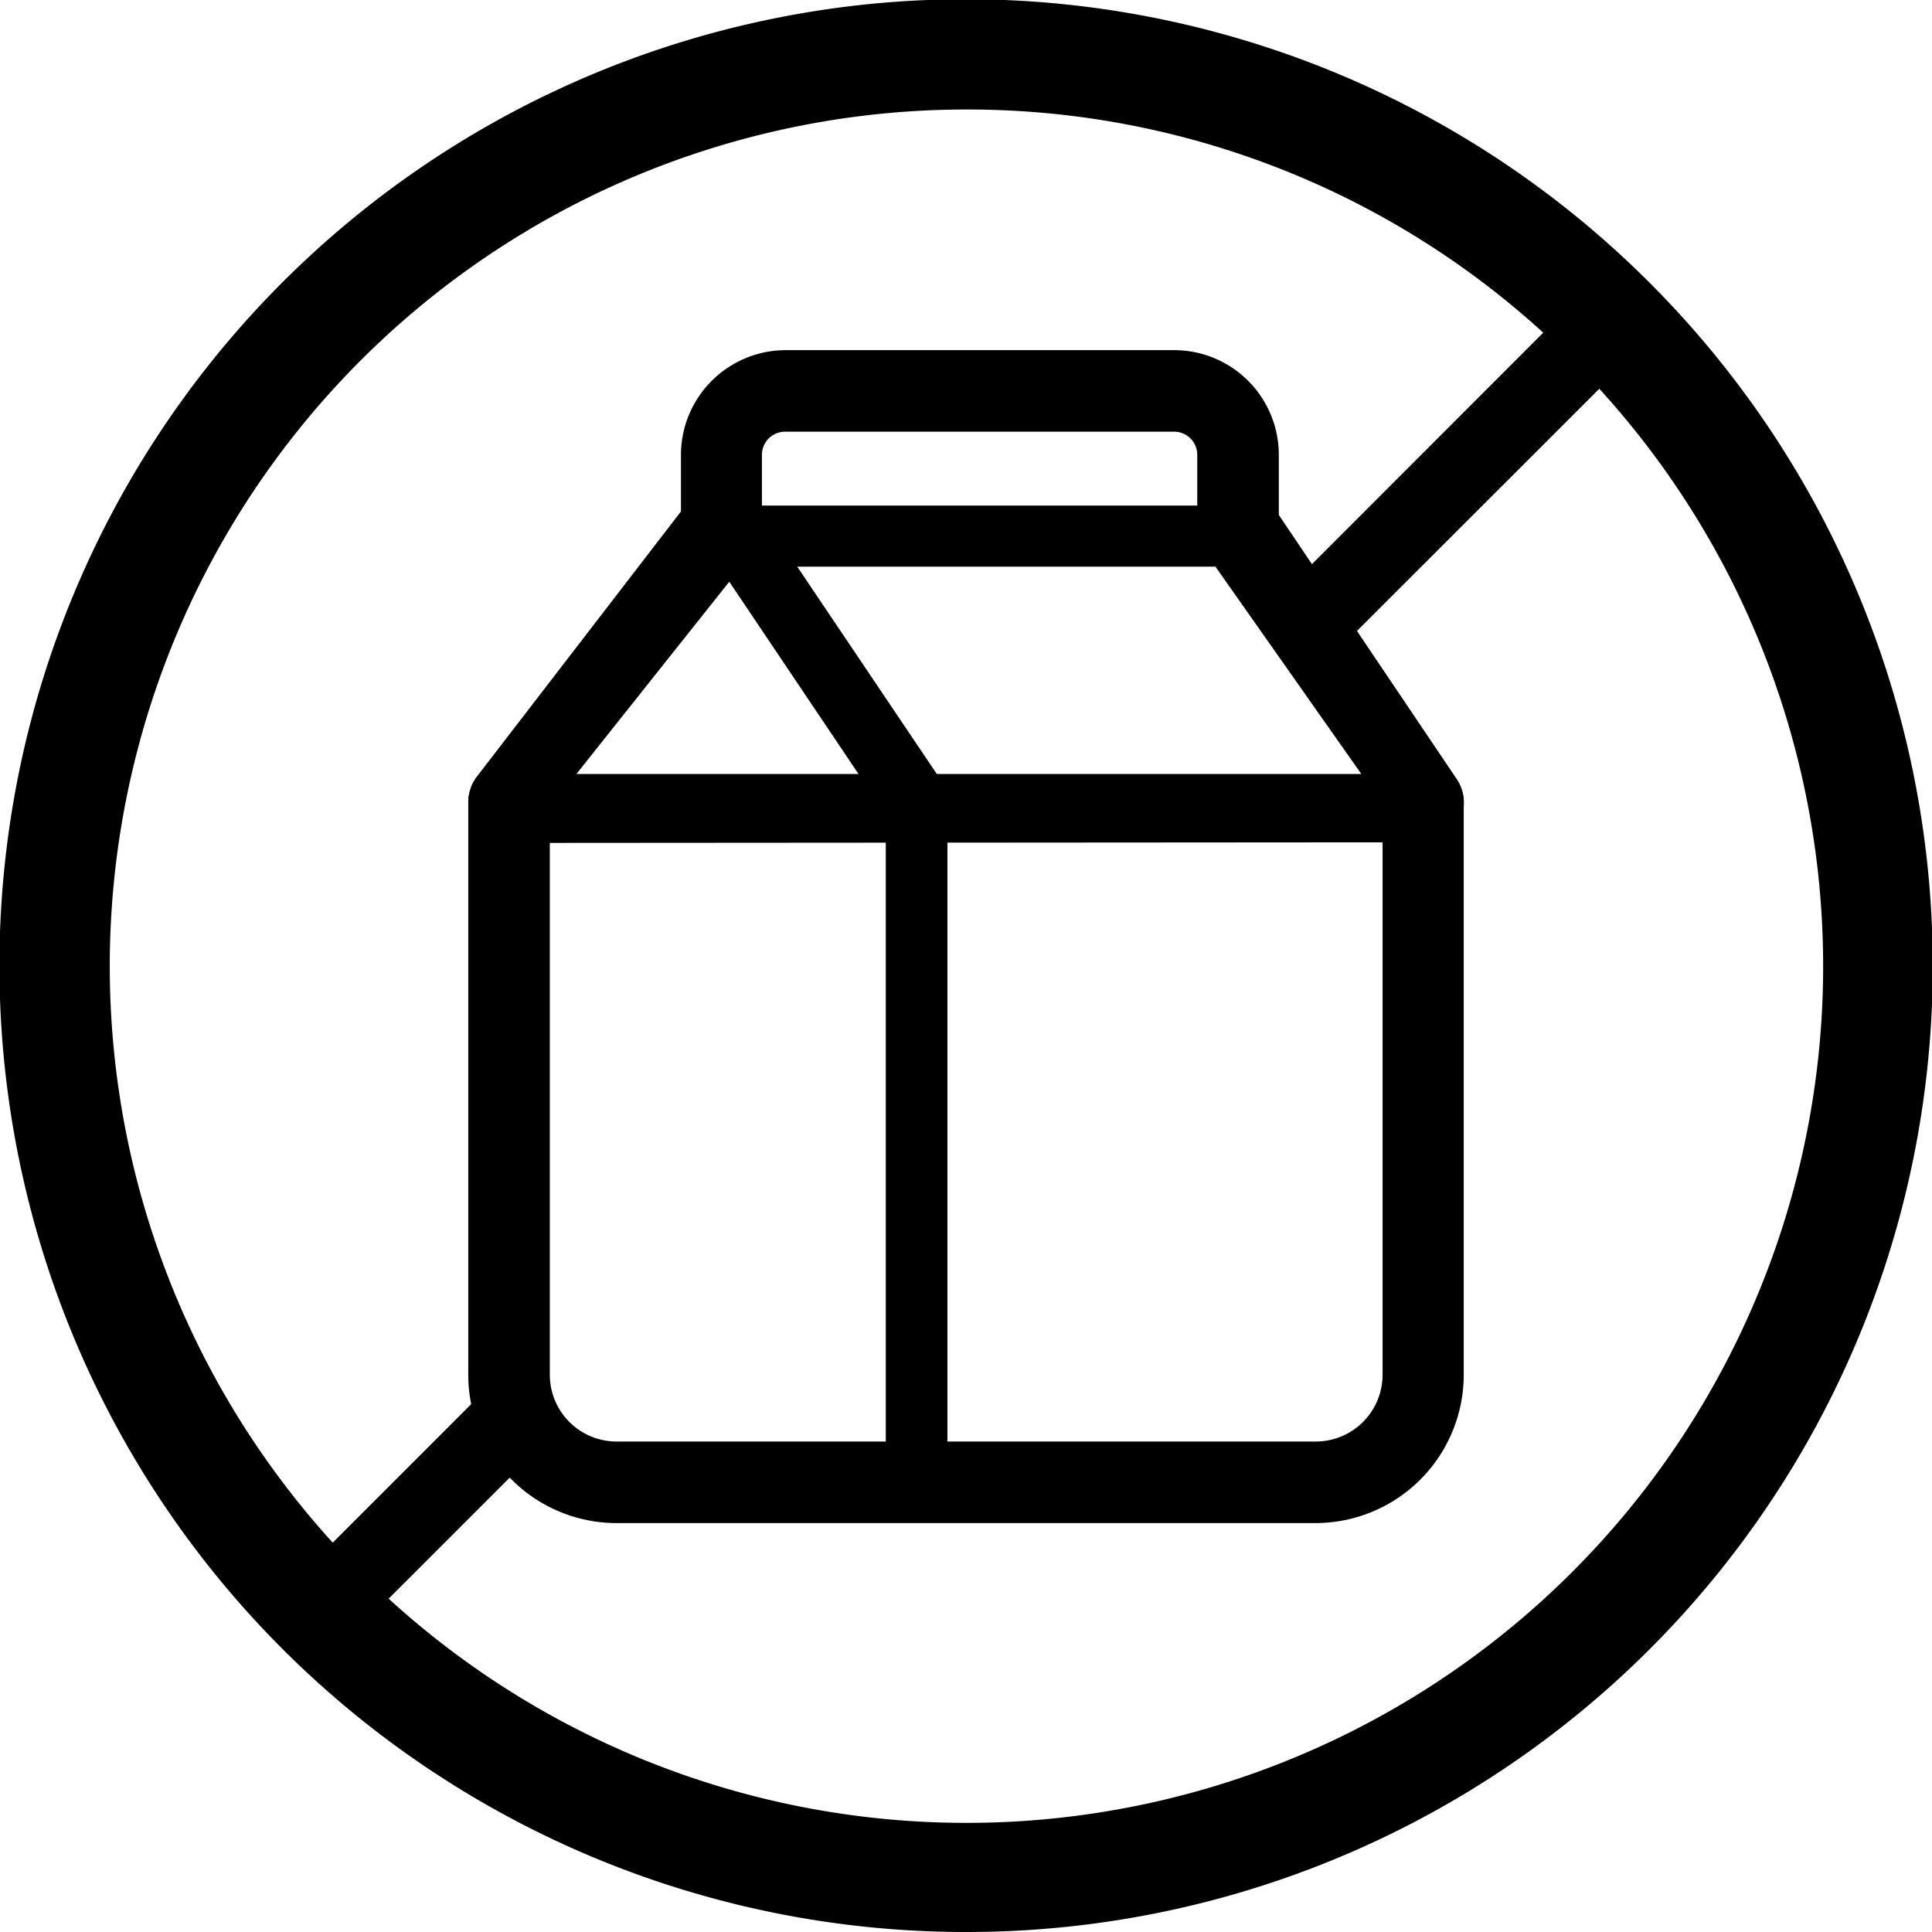
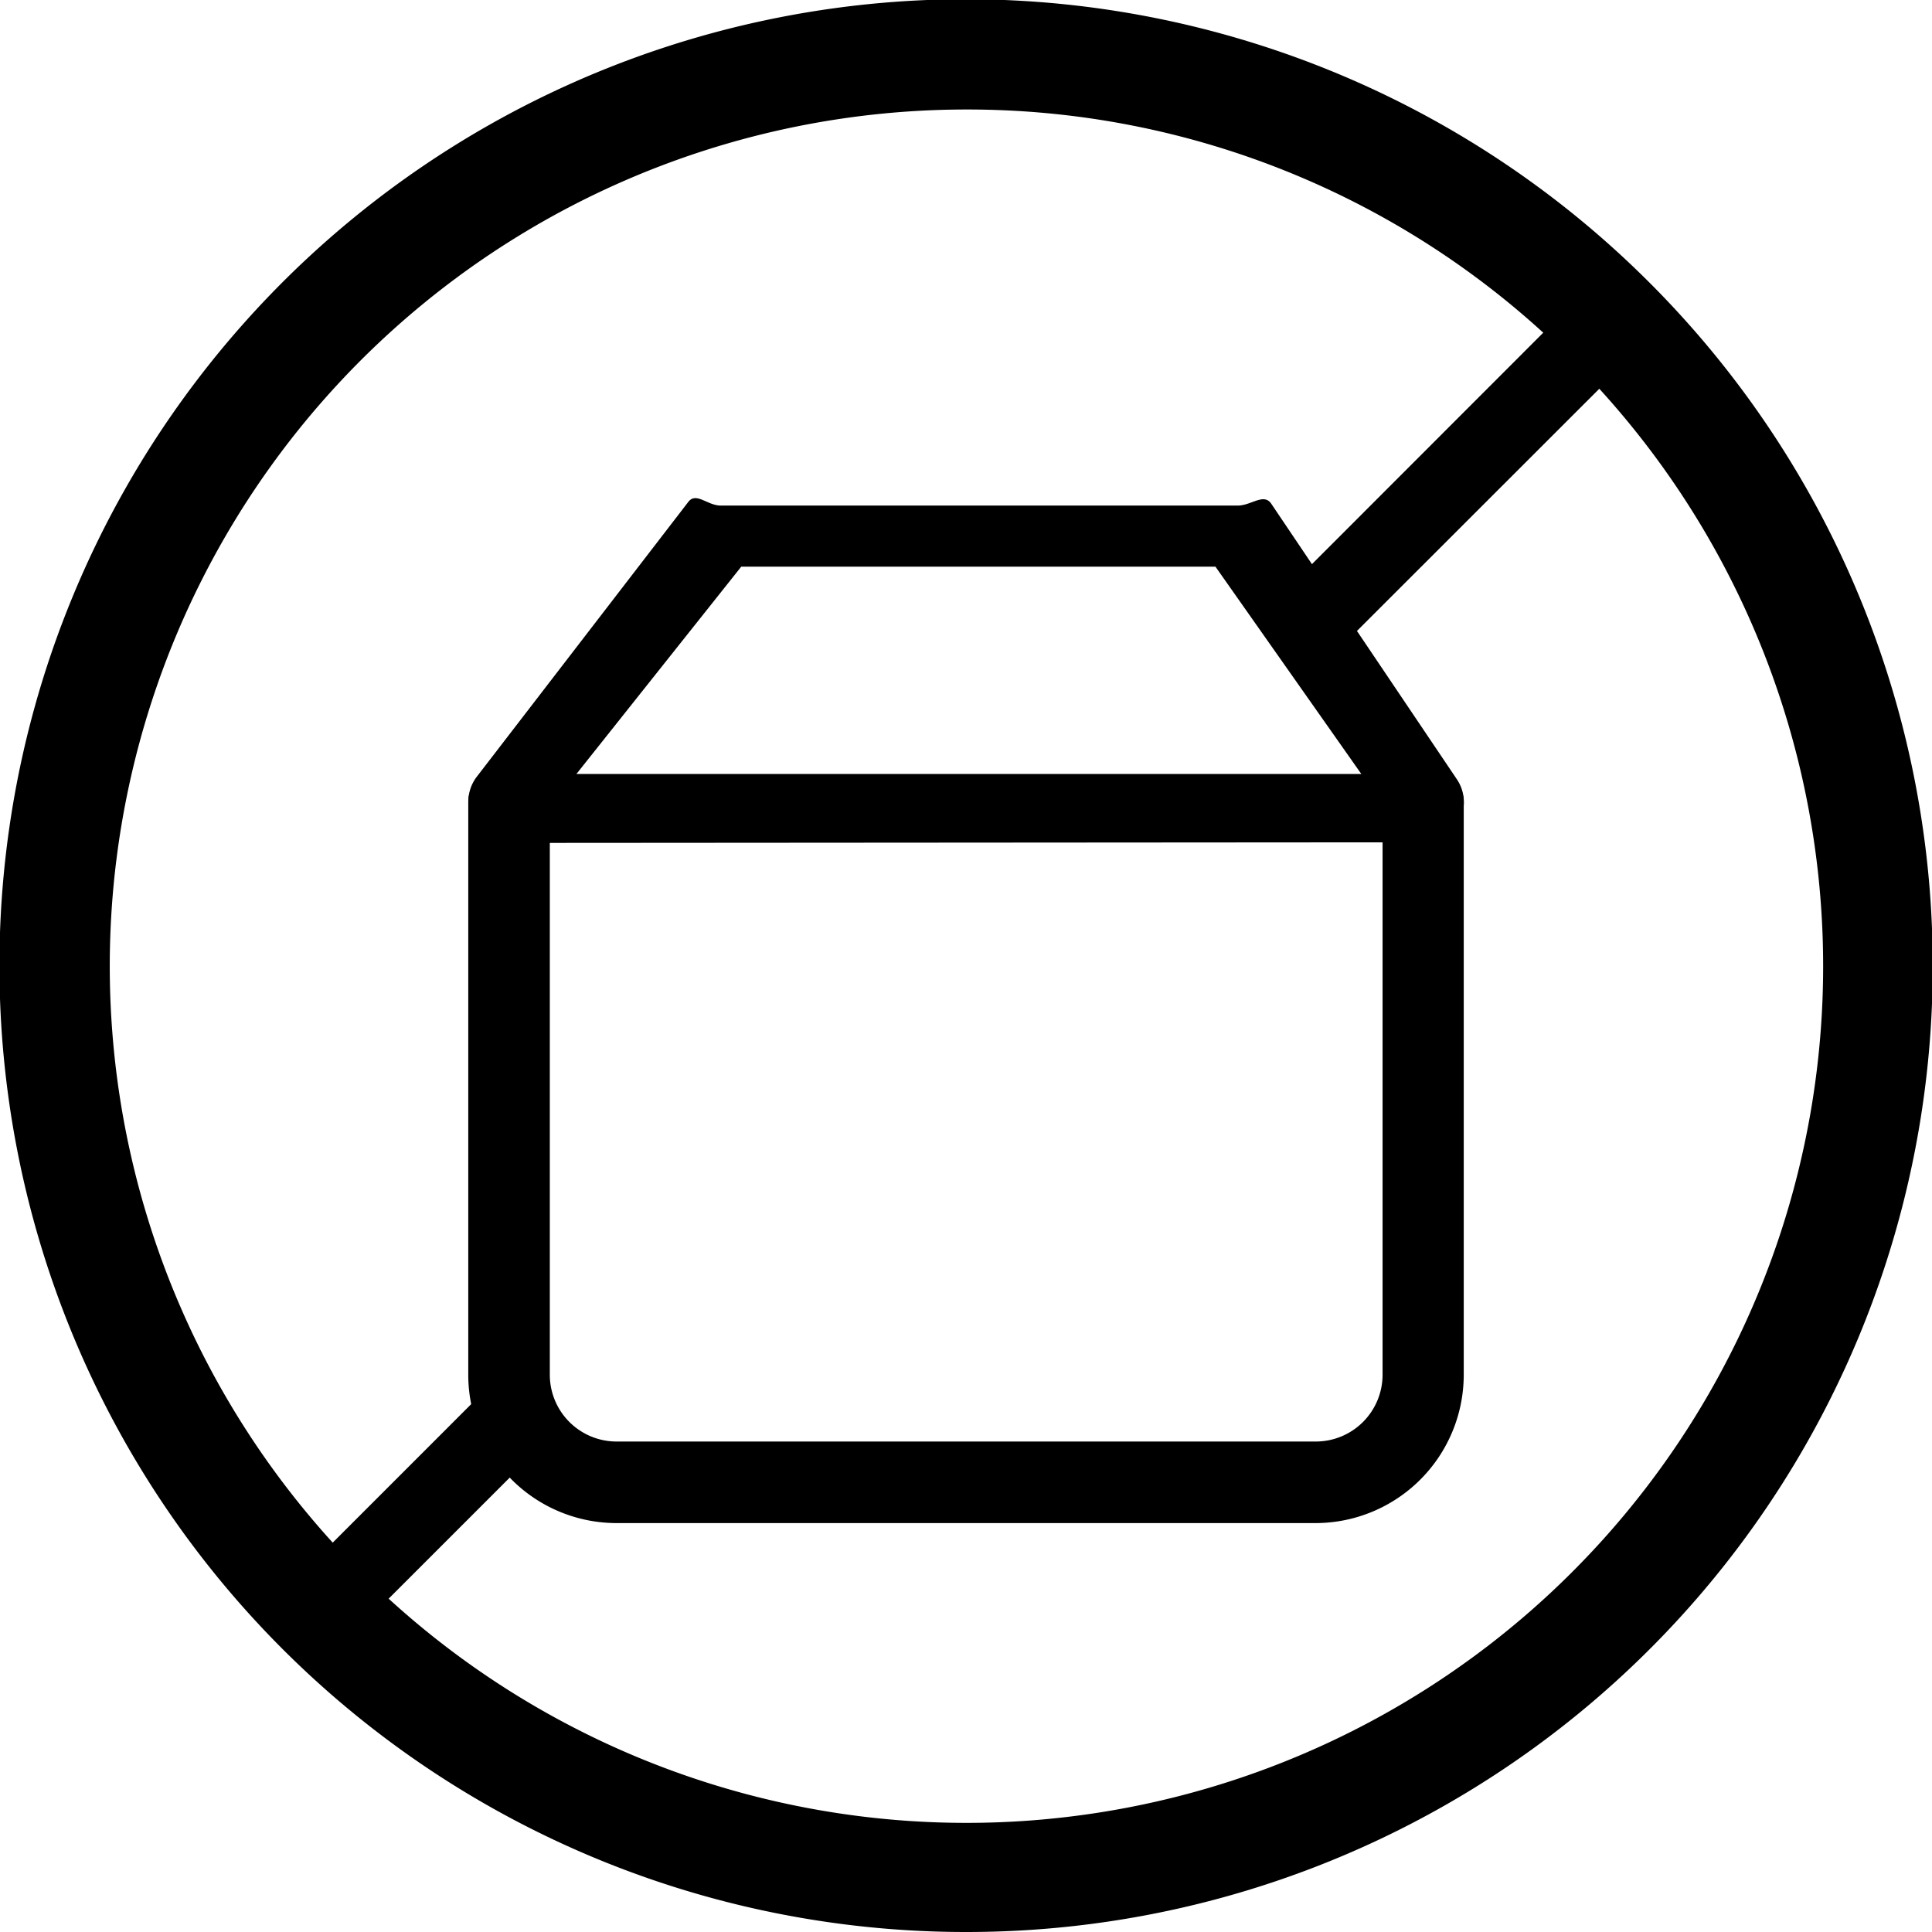
<svg xmlns="http://www.w3.org/2000/svg" data-name="Layer 1" width="512" viewBox="0 0 100.92 100.92" height="512" id="Layer_1">
  <g transform="translate(-250.04 -252)">
    <path d="m300.5 352.92a50.48 50.48 0 1 1 35.7-86.16 50.46 50.46 0 0 1 -35.7 86.16zm0-95.2a44.75 44.75 0 1 0 31.65 13.09 44.6 44.6 0 0 0 -31.65-13.09z" />
    <path d="m318.76 331.56h-36.52a7.75 7.75 0 0 1 -7.74-7.74v-29.91c0-1.18.95-1.1 2.13-1.1h47.74c1.18 0 2.13-.08 2.13 1.1v29.91a7.75 7.75 0 0 1 -7.74 7.74zm-40-35.53v27.79a3.49 3.49 0 0 0 3.49 3.48h36.52a3.49 3.49 0 0 0 3.49-3.48v-27.82z" />
    <path d="m324.37 296h-47.74a2.13 2.13 0 0 1 -1.69-3.42l11.06-14.37c.41-.52 1 .2 1.69.2h27c.71 0 1.37-.68 1.76-.09l9.7 14.4a2.13 2.13 0 0 1 -1.77 3.31zm-44.22-3.57h41l-7.62-10.83h-24.77z" />
-     <path d="m297.4 331.13c-1.17 0-1.09-.95-1.09-2.13v-34.45l-9.31-13.85c-.23-.36-1.39-.77-1.39-1.19v-3.75a5.48 5.48 0 0 1 5.47-5.47h20.29a5.47 5.47 0 0 1 5.47 5.47v3.34a2.13 2.13 0 0 1 -4.26 0v-3.34a1.21 1.21 0 0 0 -1.21-1.21h-20.32a1.21 1.21 0 0 0 -1.21 1.21v3.1l9.33 13.86a2.16 2.16 0 0 1 .36 1.19v35.09a2.13 2.13 0 0 1 -2.13 2.13z" />
    <path d="m279 326.05a7.78 7.78 0 0 1 -.72-1.33c-.3-.71-.57-1.44-.84-2.16l-12.12 12.12a2.07 2.07 0 0 0 1.46 3.53 2.11 2.11 0 0 0 1.47-.61l11.09-11.09c-.08-.15-.19-.3-.34-.46z" />
    <path d="m335.64 267.32a2.07 2.07 0 0 0 -2.93 0l-15.26 15.27a18.18 18.18 0 0 1 1.91 2.77c.14.25.29.49.43.73l15.85-15.84a2.07 2.07 0 0 0 0-2.93z" />
  </g>
</svg>